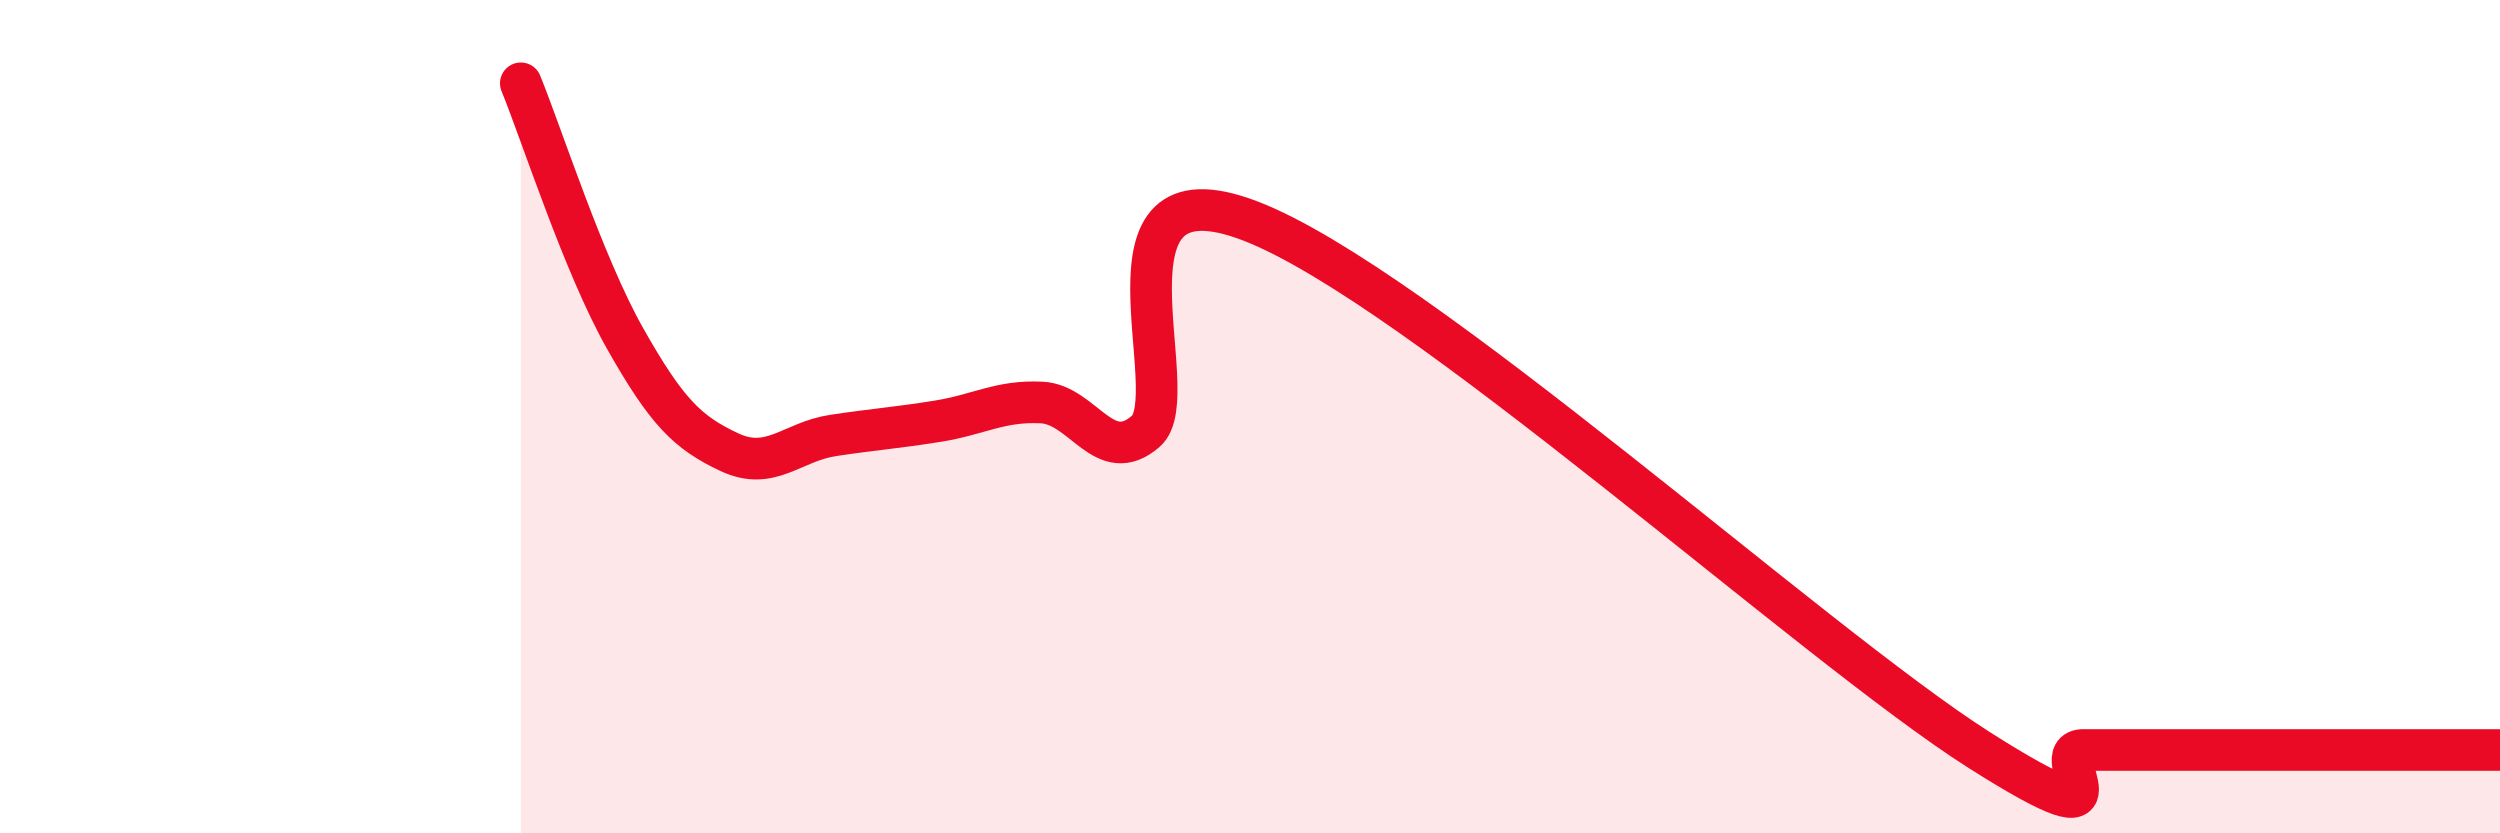
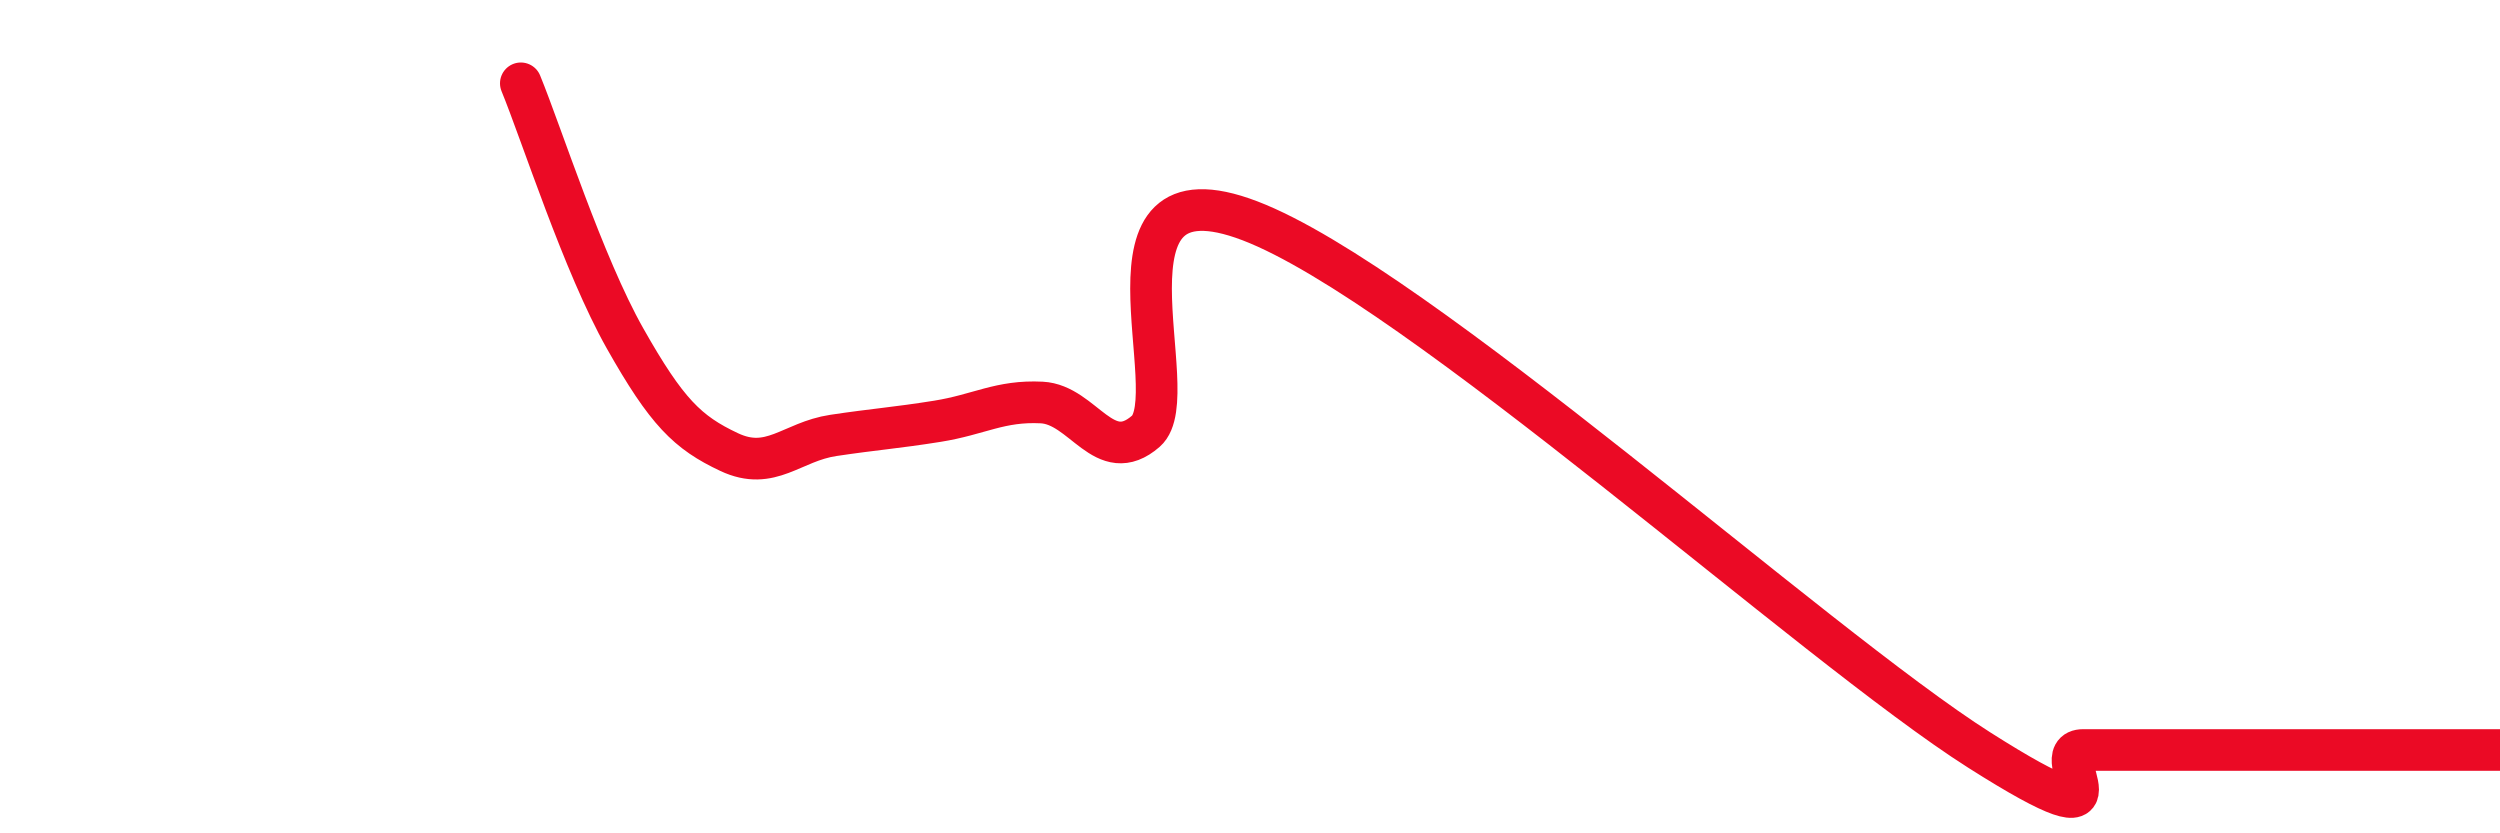
<svg xmlns="http://www.w3.org/2000/svg" width="60" height="20" viewBox="0 0 60 20">
-   <path d="M 12.5,2 C 13,3.22 14,6.35 15,8.12 C 16,9.89 16.5,10.38 17.5,10.85 C 18.5,11.32 19,10.6 20,10.45 C 21,10.3 21.5,10.27 22.5,10.11 C 23.5,9.95 24,9.61 25,9.66 C 26,9.71 26.5,11.22 27.5,10.35 C 28.5,9.48 26,3.77 30,5.3 C 34,6.83 43.5,15.46 47.5,18 C 51.5,20.54 49,18 50,18 C 51,18 51.5,18 52.5,18 C 53.5,18 53.5,18 55,18 C 56.5,18 59,18 60,18L60 20L12.5 20Z" fill="#EB0A25" opacity="0.1" stroke-linecap="round" stroke-linejoin="round" />
  <path d="M 12.5,2 C 13,3.22 14,6.35 15,8.12 C 16,9.89 16.5,10.38 17.5,10.85 C 18.5,11.32 19,10.6 20,10.45 C 21,10.3 21.5,10.27 22.5,10.11 C 23.5,9.95 24,9.61 25,9.66 C 26,9.71 26.5,11.22 27.5,10.35 C 28.5,9.48 26,3.77 30,5.3 C 34,6.83 43.5,15.46 47.5,18 C 51.5,20.54 49,18 50,18 C 51,18 51.5,18 52.5,18 C 53.5,18 53.5,18 55,18 C 56.5,18 59,18 60,18" stroke="#EB0A25" stroke-width="1" fill="none" stroke-linecap="round" stroke-linejoin="round" />
</svg>